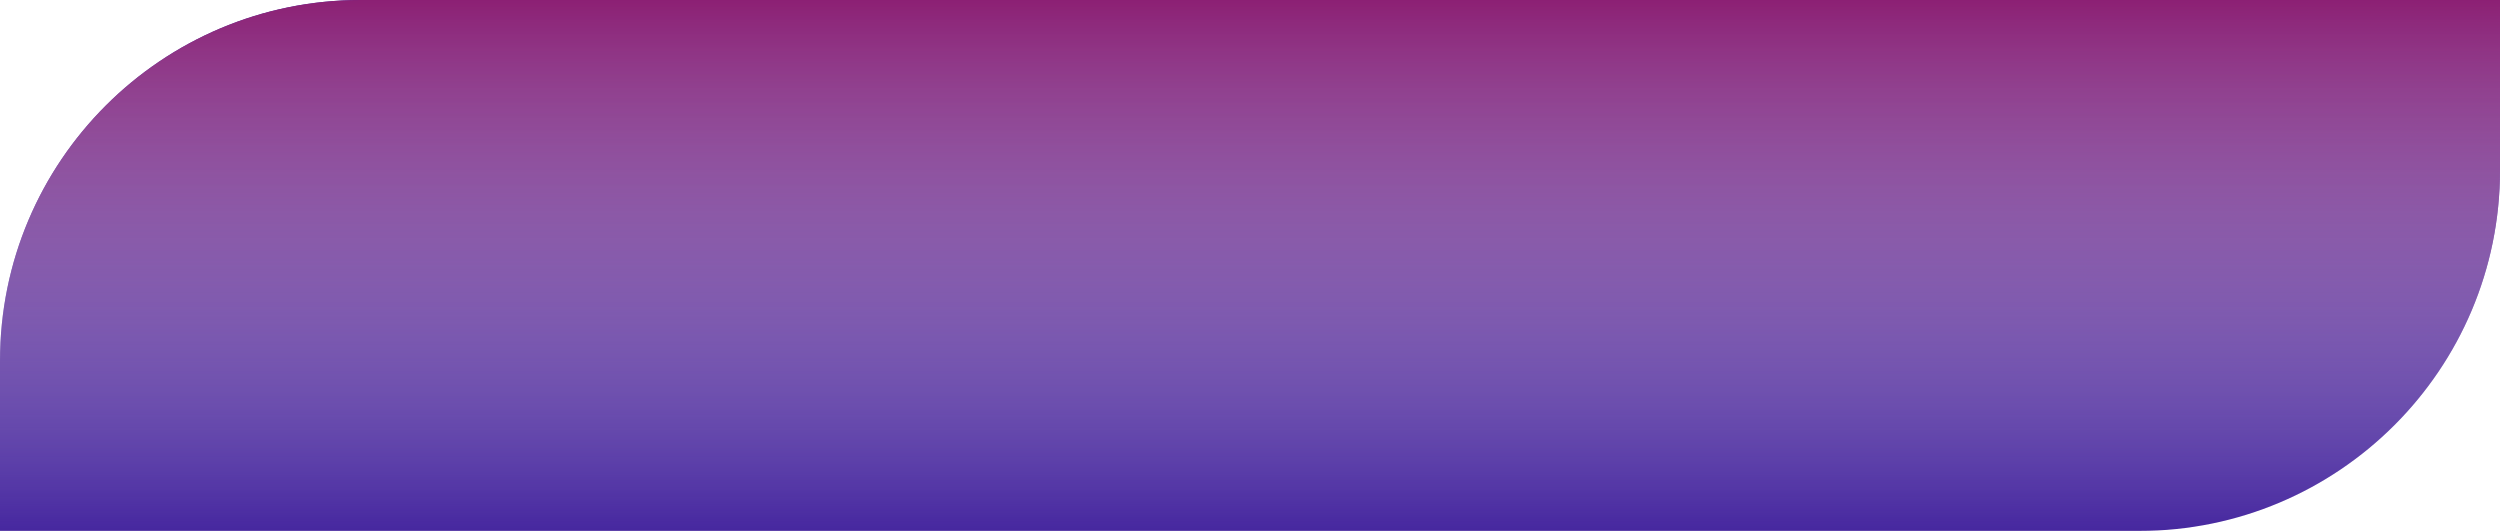
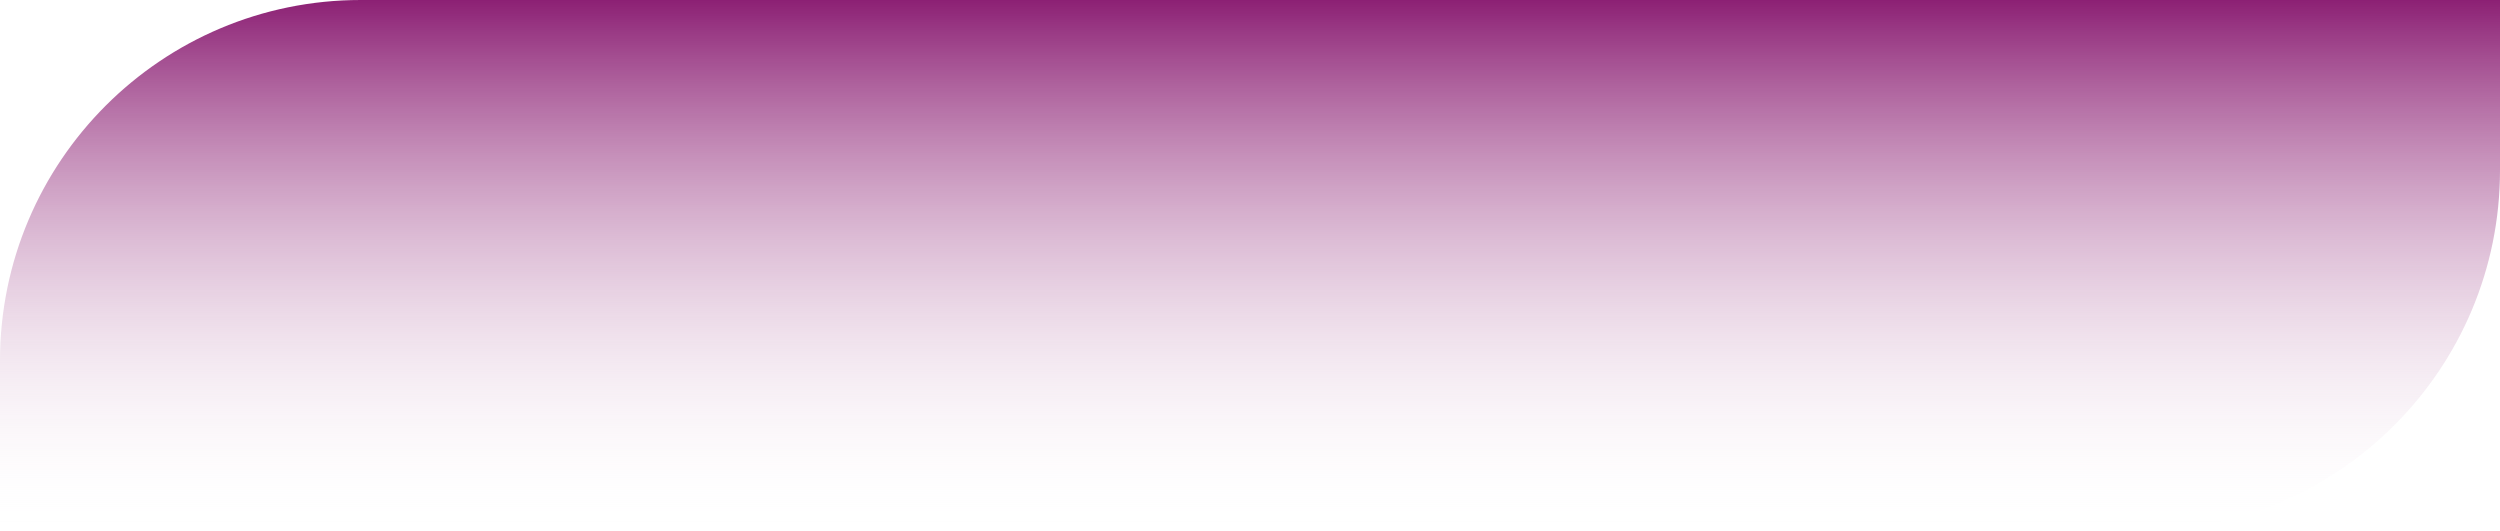
<svg xmlns="http://www.w3.org/2000/svg" width="485" height="103" viewBox="0 0 485 103" fill="none">
  <g filter="url(#filter0_b)">
-     <path d="M0 70C0 31.34 31.34 0 70 0H485V33C485 71.66 453.66 103 415 103H0V70Z" fill="#46279F" />
    <path d="M0 70C0 31.34 31.34 0 70 0H485V33C485 71.66 453.66 103 415 103H0V70Z" fill="url(#paint0_linear)" />
  </g>
  <defs>
    <filter id="filter0_b" x="-4" y="-4" width="493" height="111" filterUnits="userSpaceOnUse" color-interpolation-filters="sRGB">
      <feFlood flood-opacity="0" result="BackgroundImageFix" />
      <feGaussianBlur in="BackgroundImage" stdDeviation="2" />
      <feComposite in2="SourceAlpha" operator="in" result="effect1_backgroundBlur" />
      <feBlend mode="normal" in="SourceGraphic" in2="effect1_backgroundBlur" result="shape" />
    </filter>
    <linearGradient id="paint0_linear" x1="242.5" y1="0" x2="242.5" y2="103" gradientUnits="userSpaceOnUse">
      <stop stop-color="#8C2074" />
      <stop offset="1" stop-color="white" stop-opacity="0" />
    </linearGradient>
  </defs>
</svg>